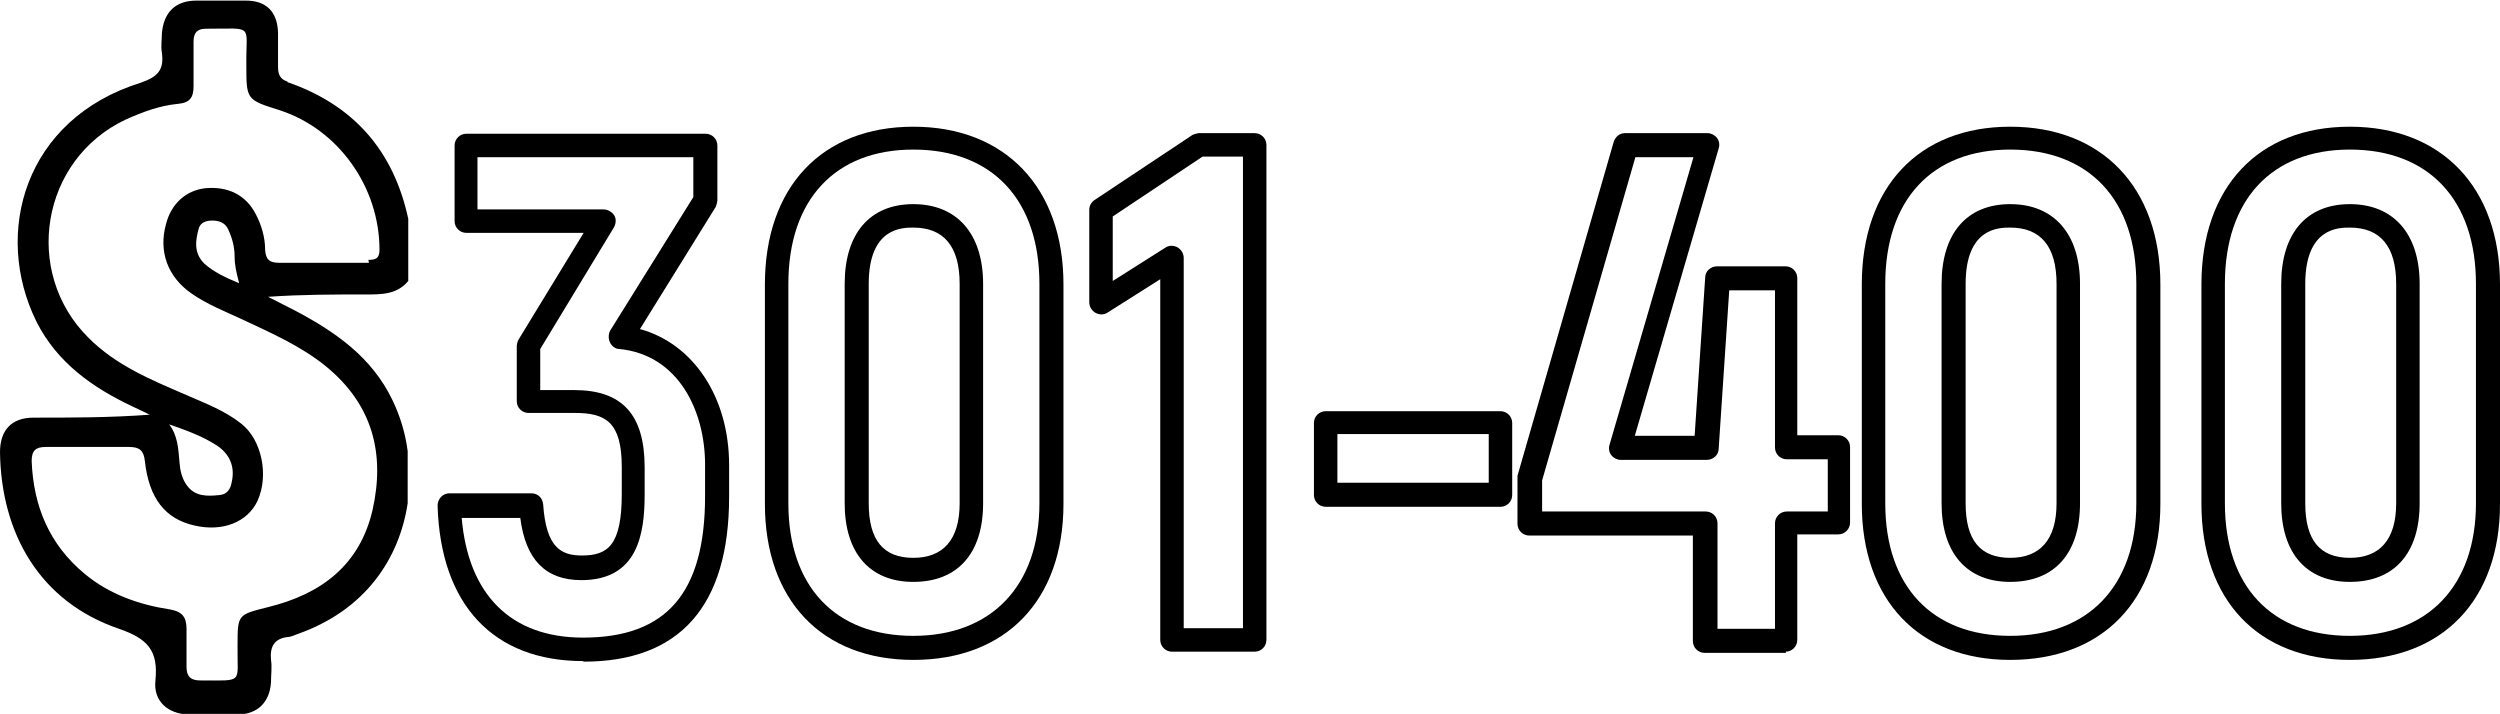
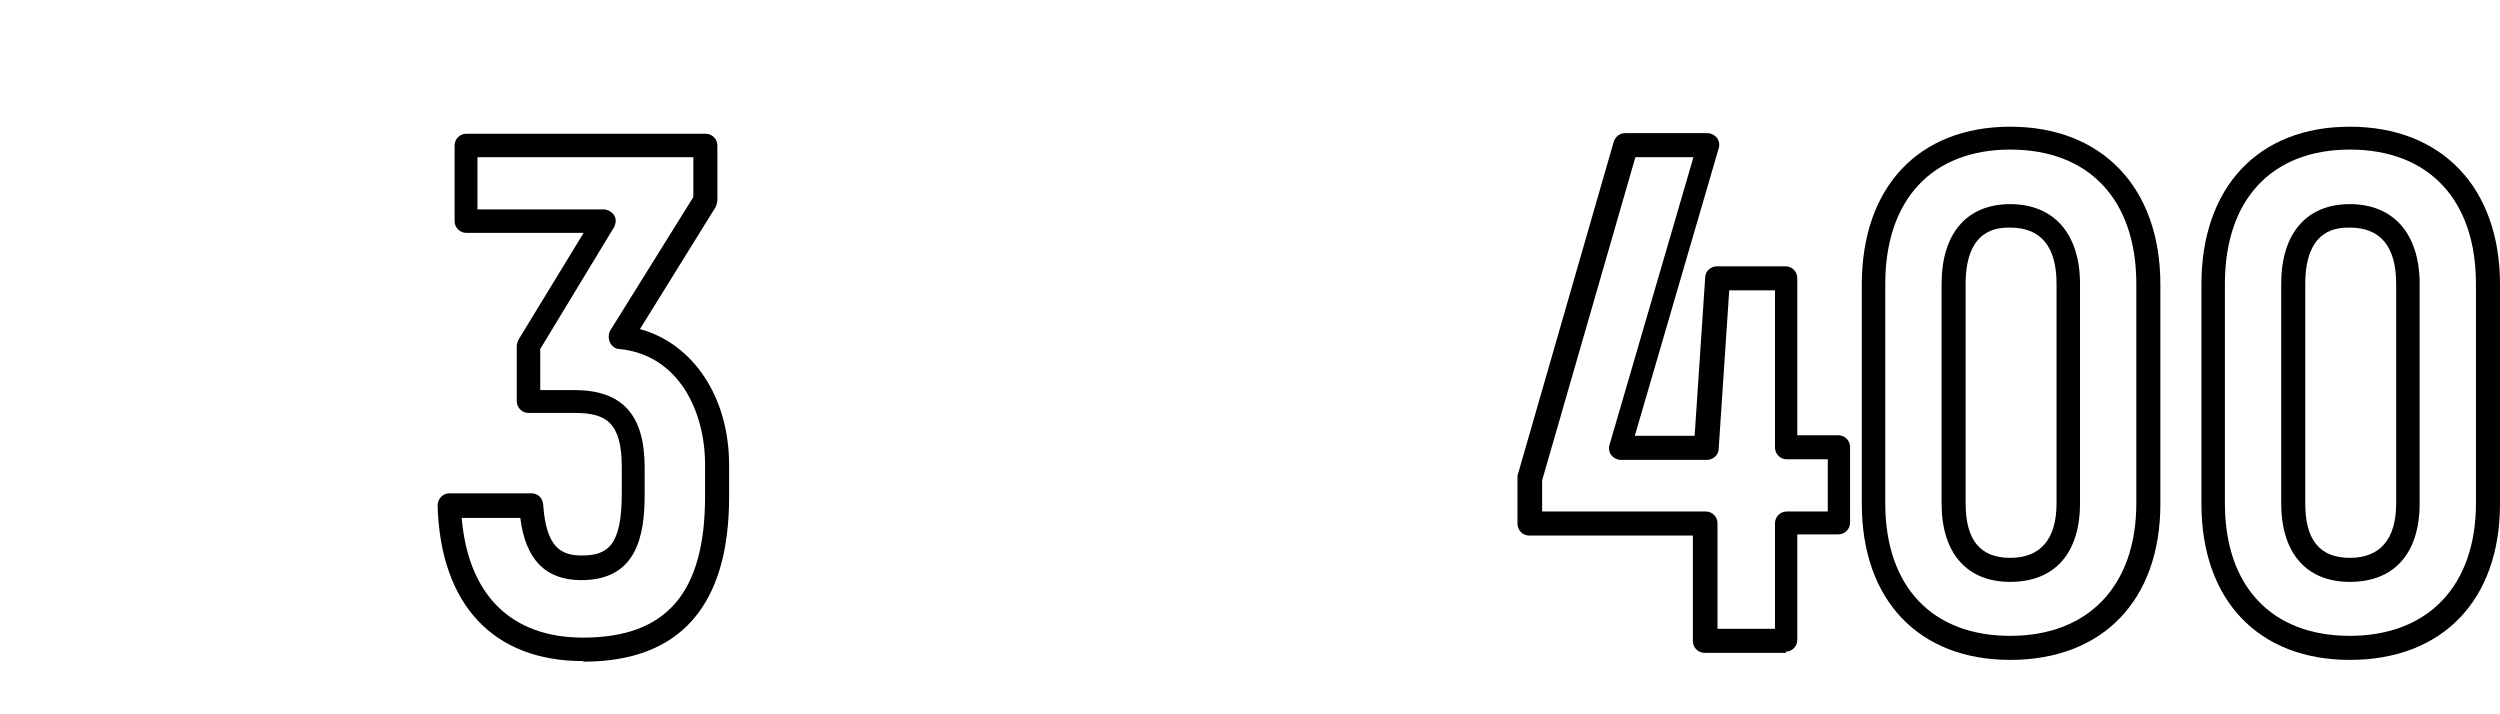
<svg xmlns="http://www.w3.org/2000/svg" id="Layer_2" viewBox="0 0 42.62 12.17">
  <g id="Layer_1-2" data-name="Layer_1">
    <g>
      <g>
        <path d="M9.94,11.27c-1.53,0-2.43-.96-2.48-2.65,0-.05.02-.11.06-.15.04-.04.09-.06.14-.06h1.4c.11,0,.19.08.2.19.05.73.3.87.66.87.44,0,.68-.17.68-1.05v-.46c0-.77-.28-.92-.8-.92h-.79c-.11,0-.2-.09-.2-.2v-.95s.01-.07.03-.1l1.11-1.82h-2c-.11,0-.2-.09-.2-.2v-1.29c0-.11.09-.2.2-.2h4.08c.11,0,.2.09.2.2v.94s-.01.07-.03.11l-1.29,2.08c.91.25,1.52,1.16,1.52,2.32v.54c0,1.86-.84,2.81-2.48,2.81ZM7.87,8.82c.11,1.32.84,2.05,2.07,2.05,1.42,0,2.08-.76,2.08-2.41v-.54c0-.91-.45-1.87-1.46-1.97-.07,0-.13-.05-.16-.11-.03-.06-.03-.14,0-.2l1.42-2.28v-.68h-3.68v.89h2.15c.07,0,.14.04.18.1.04.06.03.14,0,.2l-1.26,2.08v.7h.58c.82,0,1.2.42,1.2,1.32v.46c0,.68-.12,1.46-1.08,1.46-.61,0-.95-.35-1.04-1.06h-1Z" />
-         <path d="M15.57,11.25c-1.56,0-2.53-1.02-2.53-2.66v-3.74c0-1.66.97-2.69,2.53-2.69s2.56,1.03,2.56,2.69v3.74c0,1.64-.98,2.66-2.56,2.66ZM15.57,2.55c-1.33,0-2.13.85-2.13,2.29v3.74c0,1.42.8,2.26,2.13,2.26s2.15-.85,2.15-2.26v-3.74c0-1.43-.8-2.29-2.15-2.29ZM15.57,9.92c-.74,0-1.17-.49-1.17-1.34v-3.74c0-.86.43-1.36,1.17-1.36s1.19.5,1.19,1.36v3.74c0,.85-.43,1.34-1.19,1.34ZM15.57,3.88c-.19,0-.76,0-.76.96v3.74c0,.63.25.93.76.93s.79-.31.79-.93v-3.74c0-.64-.27-.96-.79-.96Z" />
-         <path d="M21.39,11.11h-1.41c-.11,0-.2-.09-.2-.2v-6.15l-.9.57c-.06.04-.14.04-.21,0-.06-.04-.1-.1-.1-.18v-1.57c0-.07.03-.13.09-.17l1.67-1.11s.07-.03.11-.03h.95c.11,0,.2.09.2.2v8.44c0,.11-.09.2-.2.2ZM20.18,10.71h1.01V2.67h-.69l-1.53,1.02v1.1l.9-.57c.06-.04.14-.04.21,0,.06.04.1.1.1.18v6.32Z" />
-         <path d="M25.58,8.64h-2.98c-.11,0-.2-.09-.2-.2v-1.23c0-.11.09-.2.2-.2h2.98c.11,0,.2.09.2.2v1.23c0,.11-.09.2-.2.2ZM22.8,8.23h2.58v-.83h-2.58v.83Z" />
        <path d="M30.45,11.13h-1.39c-.11,0-.2-.09-.2-.2v-1.8h-2.79c-.11,0-.2-.09-.2-.2v-.76s0-.04,0-.06l1.64-5.69c.03-.09.1-.15.19-.15h1.41c.06,0,.12.03.16.08.04.05.05.12.03.18l-1.43,4.9h1.02l.18-2.7c0-.11.1-.19.2-.19h1.17c.11,0,.2.09.2.2v2.68h.7c.11,0,.2.09.2.2v1.29c0,.11-.09.2-.2.2h-.7v1.8c0,.11-.09.2-.2.2ZM29.27,10.72h.99v-1.8c0-.11.09-.2.2-.2h.7v-.89h-.7c-.11,0-.2-.09-.2-.2v-2.68h-.78l-.18,2.7c0,.11-.1.19-.2.19h-1.47c-.06,0-.12-.03-.16-.08-.04-.05-.05-.12-.03-.18l1.43-4.9h-.99l-1.59,5.51v.53h2.79c.11,0,.2.09.2.2v1.8Z" />
        <path d="M34.27,11.25c-1.56,0-2.53-1.02-2.53-2.66v-3.74c0-1.66.97-2.69,2.53-2.69s2.56,1.03,2.56,2.69v3.74c0,1.64-.98,2.66-2.56,2.66ZM34.27,2.55c-1.33,0-2.13.85-2.13,2.29v3.74c0,1.42.8,2.26,2.13,2.26s2.15-.85,2.15-2.26v-3.74c0-1.43-.8-2.29-2.15-2.29ZM34.27,9.92c-.74,0-1.17-.49-1.17-1.34v-3.74c0-.86.43-1.36,1.17-1.36s1.19.5,1.19,1.36v3.74c0,.85-.43,1.34-1.19,1.34ZM34.27,3.88c-.19,0-.76,0-.76.96v3.74c0,.63.25.93.76.93s.79-.31.79-.93v-3.74c0-.64-.27-.96-.79-.96Z" />
        <path d="M40.06,11.25c-1.56,0-2.53-1.02-2.53-2.66v-3.74c0-1.66.97-2.69,2.53-2.69s2.56,1.03,2.56,2.69v3.74c0,1.64-.98,2.66-2.56,2.66ZM40.06,2.55c-1.33,0-2.13.85-2.13,2.29v3.74c0,1.42.8,2.26,2.13,2.26s2.15-.85,2.15-2.26v-3.74c0-1.43-.8-2.29-2.15-2.29ZM40.06,9.92c-.74,0-1.17-.49-1.17-1.34v-3.74c0-.86.43-1.36,1.17-1.36s1.19.5,1.19,1.36v3.74c0,.85-.43,1.34-1.19,1.34ZM40.06,3.88c-.19,0-.76,0-.76.96v3.74c0,.63.25.93.76.93s.79-.31.79-.93v-3.74c0-.64-.27-.96-.79-.96Z" />
      </g>
-       <path d="M4.9,1.39c-.13-.04-.16-.13-.16-.25,0-.19,0-.39,0-.58-.01-.36-.2-.55-.55-.55-.28,0-.56,0-.84,0-.36,0-.56.2-.59.56,0,.11-.02.22,0,.33.04.29-.07.41-.36.51C.41,2.03-.12,3.98.62,5.48c.35.7.96,1.13,1.64,1.45.1.05.2.09.29.14-.67.05-1.33.05-1.98.05C.2,7.12,0,7.33,0,7.71c.02,1.39.68,2.55,2.03,3.01.49.17.67.37.62.88-.04.35.21.57.56.58.28,0,.56,0,.84,0,.34,0,.55-.21.57-.55,0-.13.02-.26,0-.38-.02-.22.05-.36.28-.39.06,0,.11-.03.17-.05,1.17-.41,1.74-1.3,1.88-2.23v-.89c-.04-.31-.13-.6-.26-.87-.35-.73-.97-1.16-1.65-1.52-.16-.08-.31-.16-.47-.24.57-.04,1.12-.04,1.67-.04.27,0,.53,0,.72-.23v-1.06c-.25-1.16-.93-1.94-2.06-2.33ZM6.29,4.48c-.26,0-.53,0-.79,0-.25,0-.49,0-.74,0-.16,0-.23-.05-.24-.22,0-.21-.06-.42-.16-.61-.17-.33-.48-.48-.87-.44-.32.04-.57.26-.66.61-.13.47.03.9.43,1.18.27.19.58.31.88.45.49.23.99.45,1.41.79.8.65,1.02,1.49.8,2.46-.22.94-.88,1.43-1.78,1.65-.51.13-.52.12-.52.64,0,0,0,.02,0,.03-.01.64.12.58-.64.58-.16,0-.23-.07-.23-.23,0-.21,0-.42,0-.64,0-.2-.06-.3-.28-.34-.53-.08-1.04-.26-1.46-.61-.6-.5-.87-1.15-.9-1.92,0-.18.07-.24.24-.24.47,0,.95,0,1.42,0,.18,0,.25.06.27.24.07.64.35.99.85,1.1.48.11.9-.06,1.07-.42.2-.44.07-1.05-.28-1.32-.28-.22-.6-.34-.92-.48-.6-.26-1.2-.5-1.68-.98-1.13-1.12-.81-3.04.63-3.72.29-.13.58-.24.9-.27.2-.02.26-.11.26-.3,0-.25,0-.51,0-.76,0-.15.06-.22.21-.22.84,0,.68-.09.69.62,0,.59,0,.59.57.77.99.32,1.7,1.3,1.7,2.38,0,.15-.07.17-.19.17ZM4.08,4.83c-.24-.1-.43-.19-.59-.33-.19-.18-.16-.4-.1-.61.03-.1.13-.13.23-.13.12,0,.22.04.27.15.07.15.11.3.11.47,0,.14.03.27.08.46ZM2.87,7.23c.29.1.57.2.82.36.23.15.32.37.26.63-.02.12-.08.21-.21.22-.2.02-.41.03-.55-.16-.09-.12-.12-.26-.13-.4-.02-.23-.03-.46-.18-.65Z" />
    </g>
  </g>
</svg>